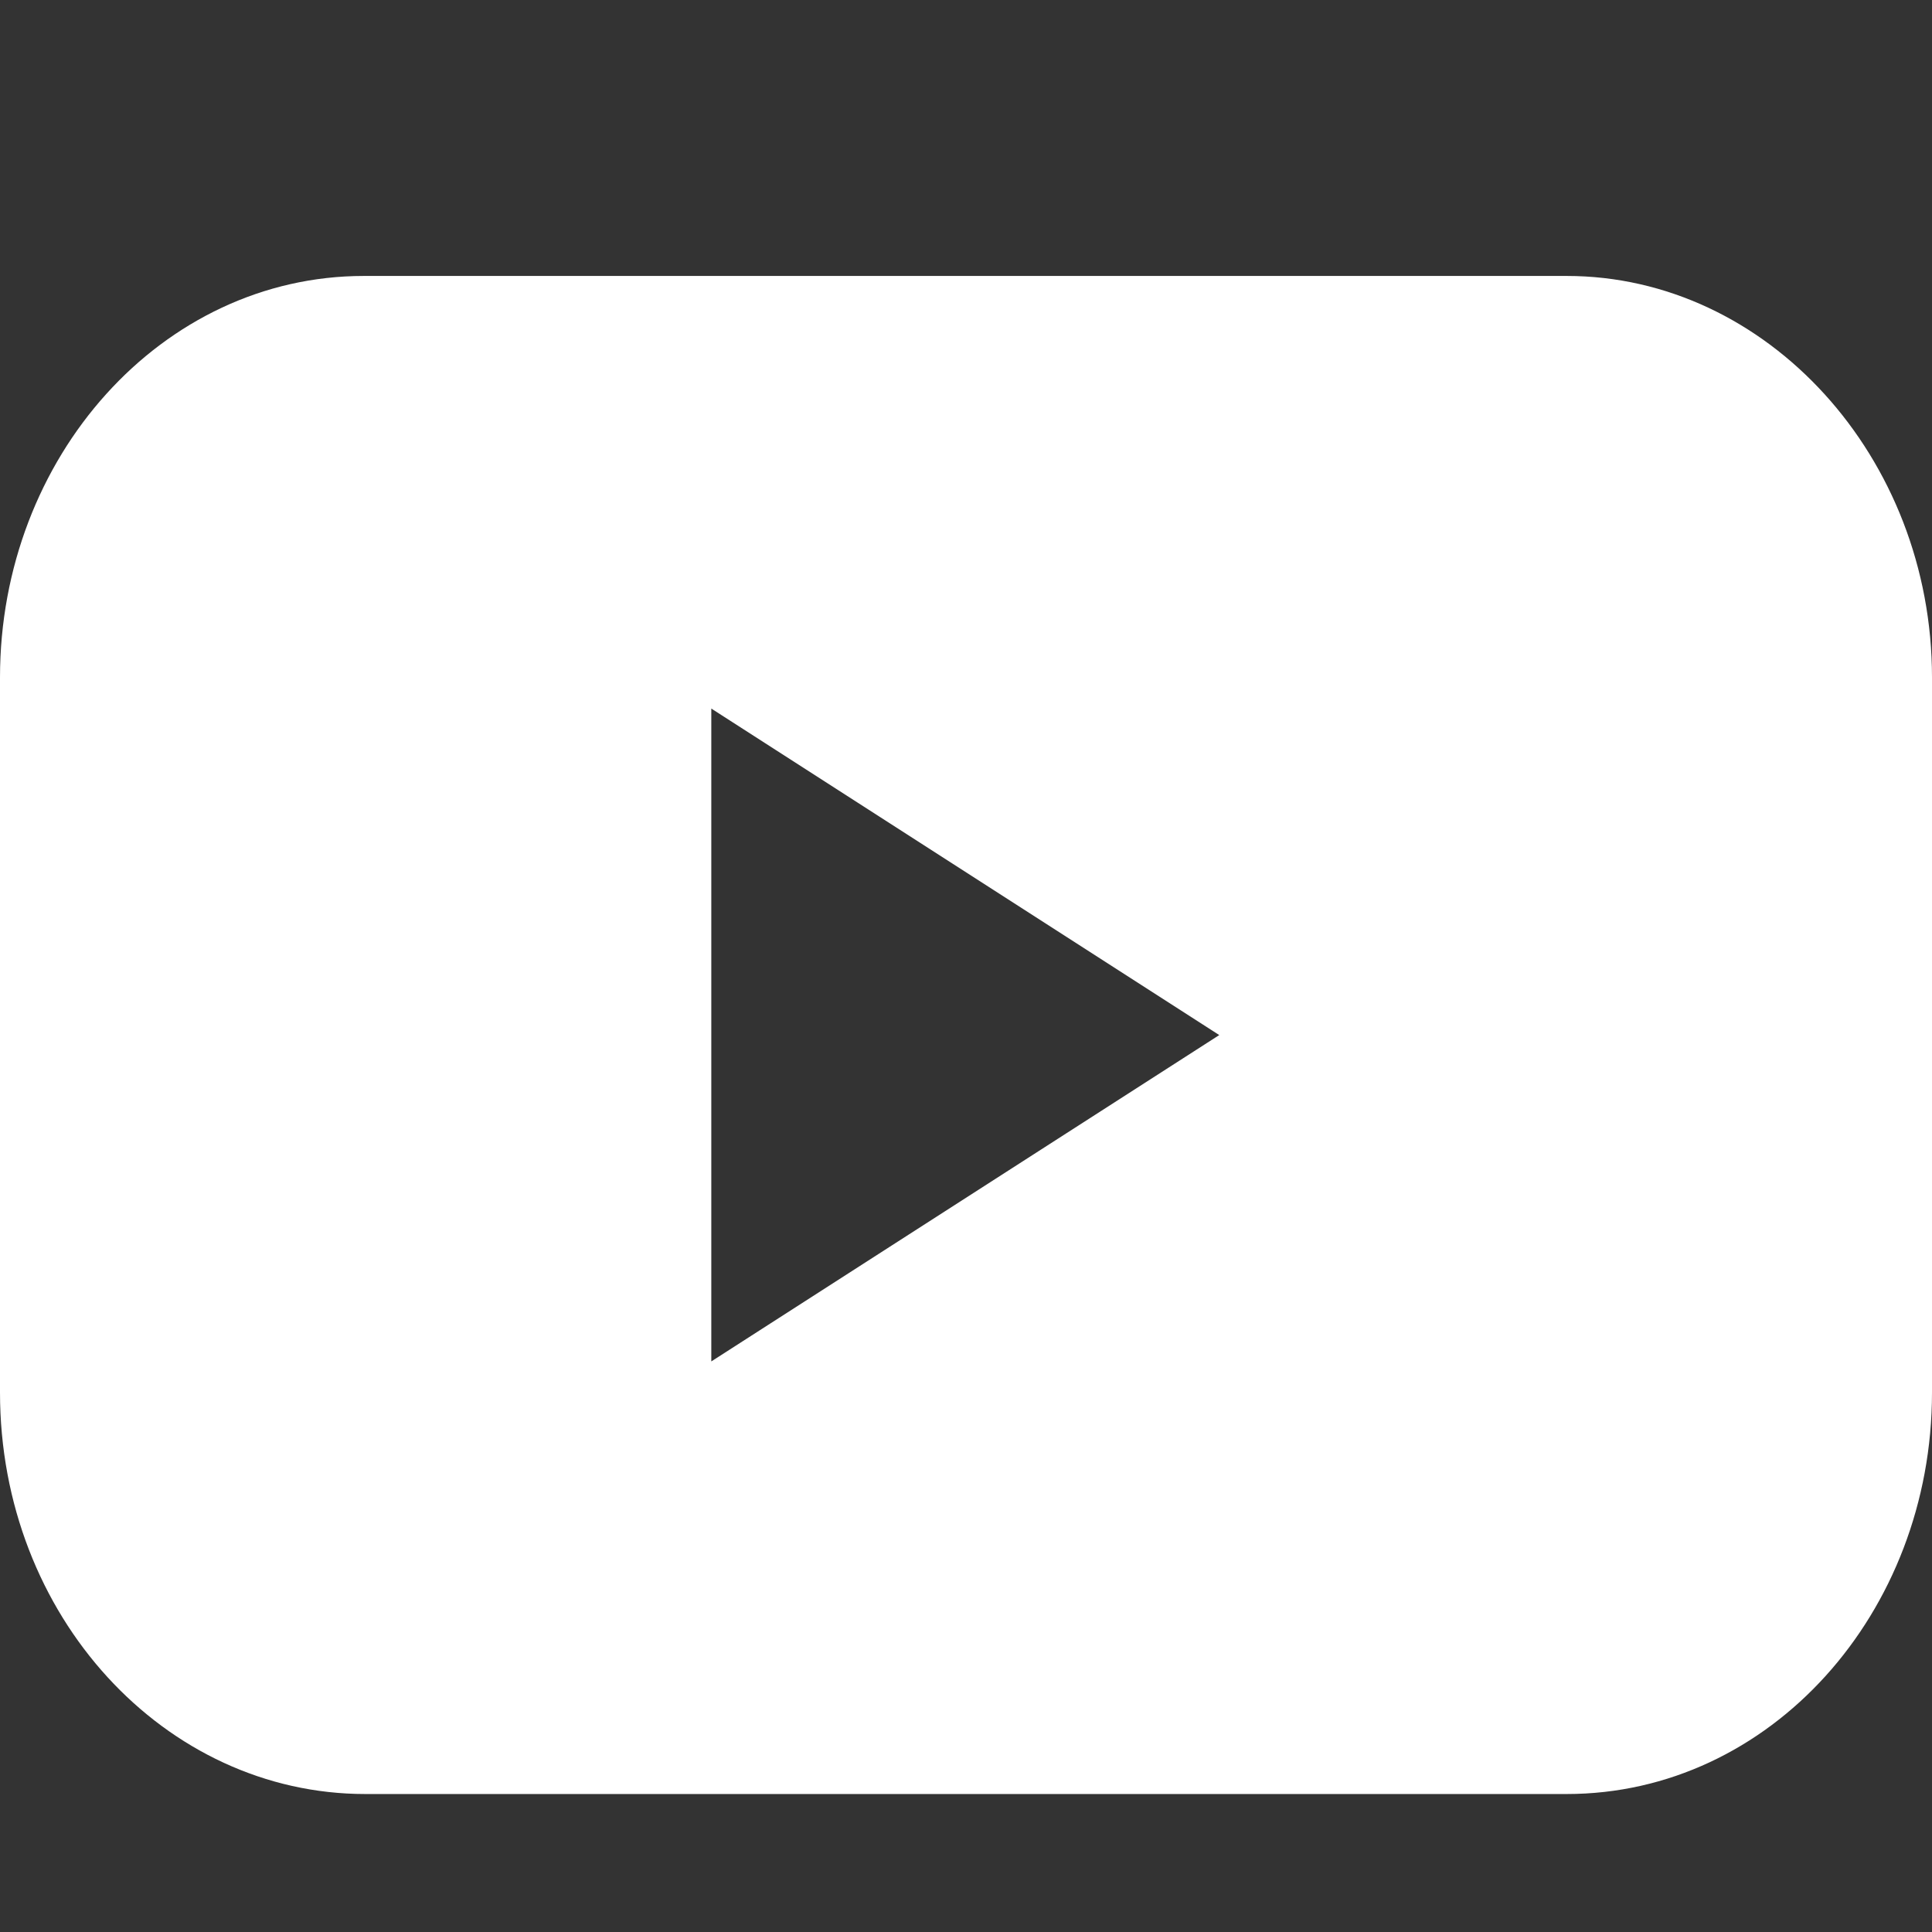
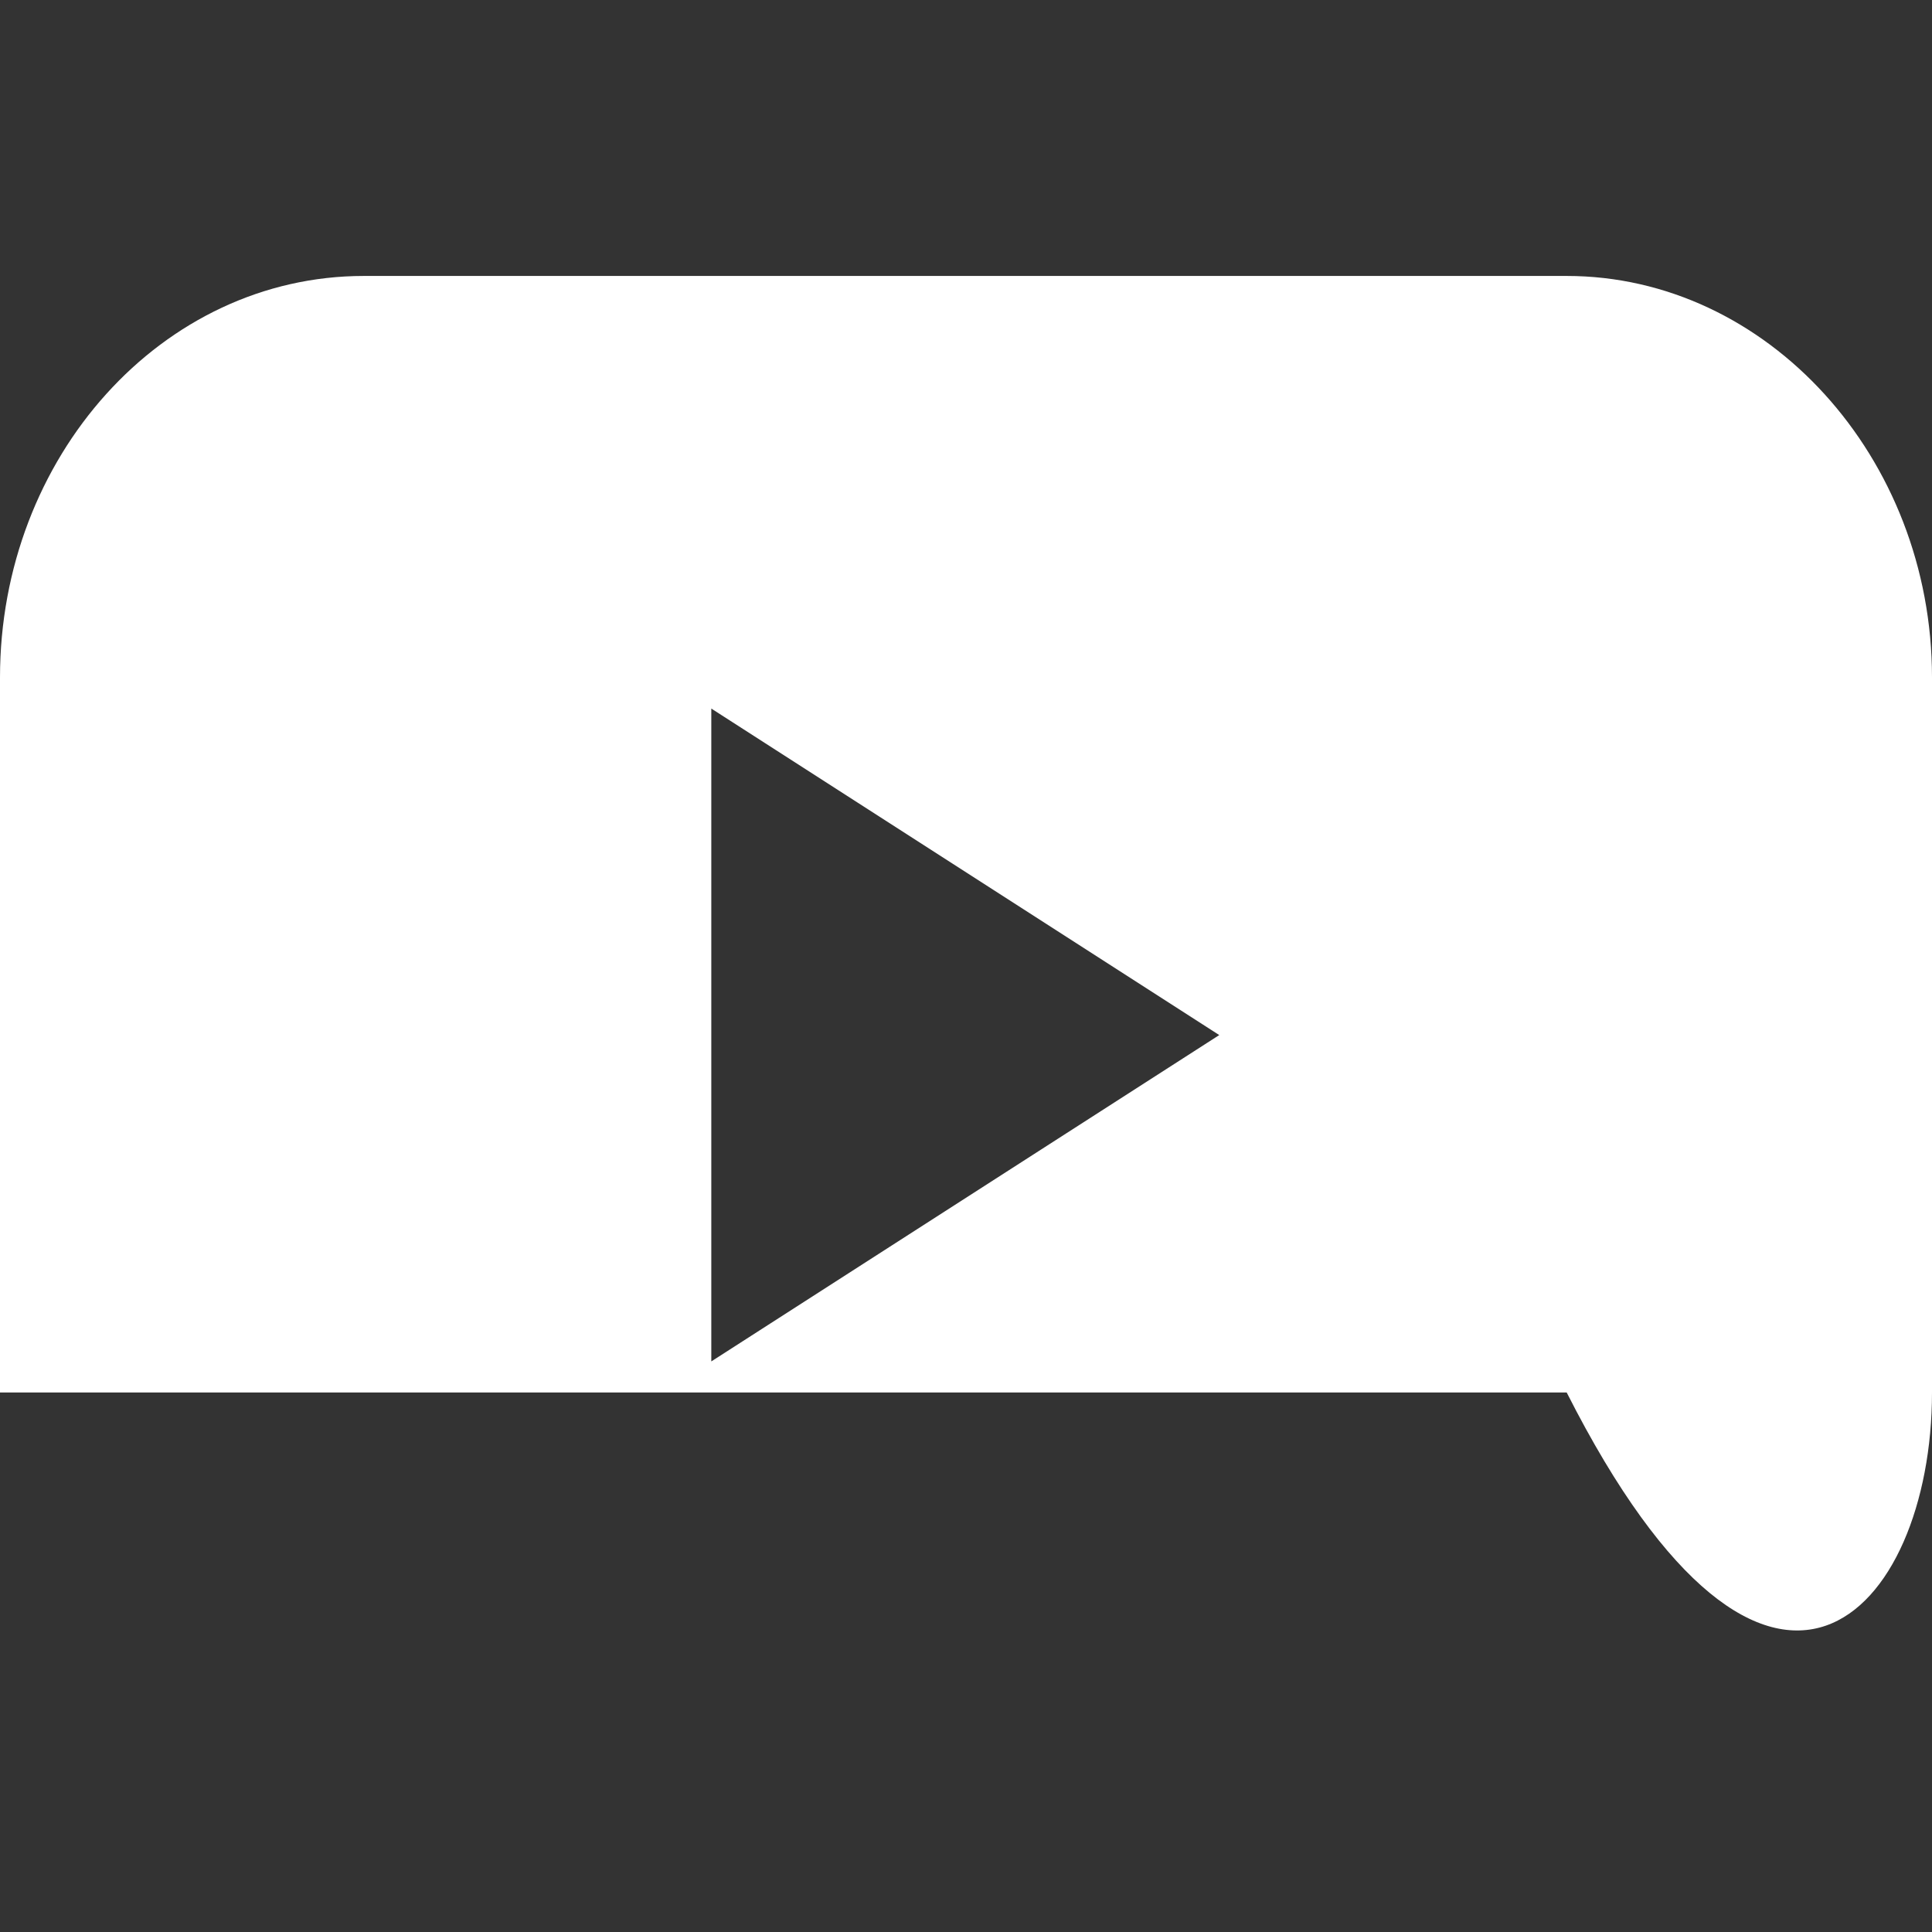
<svg xmlns="http://www.w3.org/2000/svg" width="12" height="12" viewBox="0 0 12 12" fill="none">
  <rect x="0" y="0" width="12" height="12" fill="#333333" stroke="none" />
-   <path d="M9.731 1.714H2.26C1.005 1.714 0 2.84 0 4.208V8.649C0 10.038 1.024 11.143 2.269 11.143H9.731C10.995 11.143 12 10.018 12 8.649V4.208C12 2.84 10.976 1.714 9.731 1.714ZM4.418 8.456V4.401L7.573 6.429L4.418 8.456Z" fill="white" />
+   <path d="M9.731 1.714H2.26C1.005 1.714 0 2.84 0 4.208V8.649H9.731C10.995 11.143 12 10.018 12 8.649V4.208C12 2.84 10.976 1.714 9.731 1.714ZM4.418 8.456V4.401L7.573 6.429L4.418 8.456Z" fill="white" />
</svg>